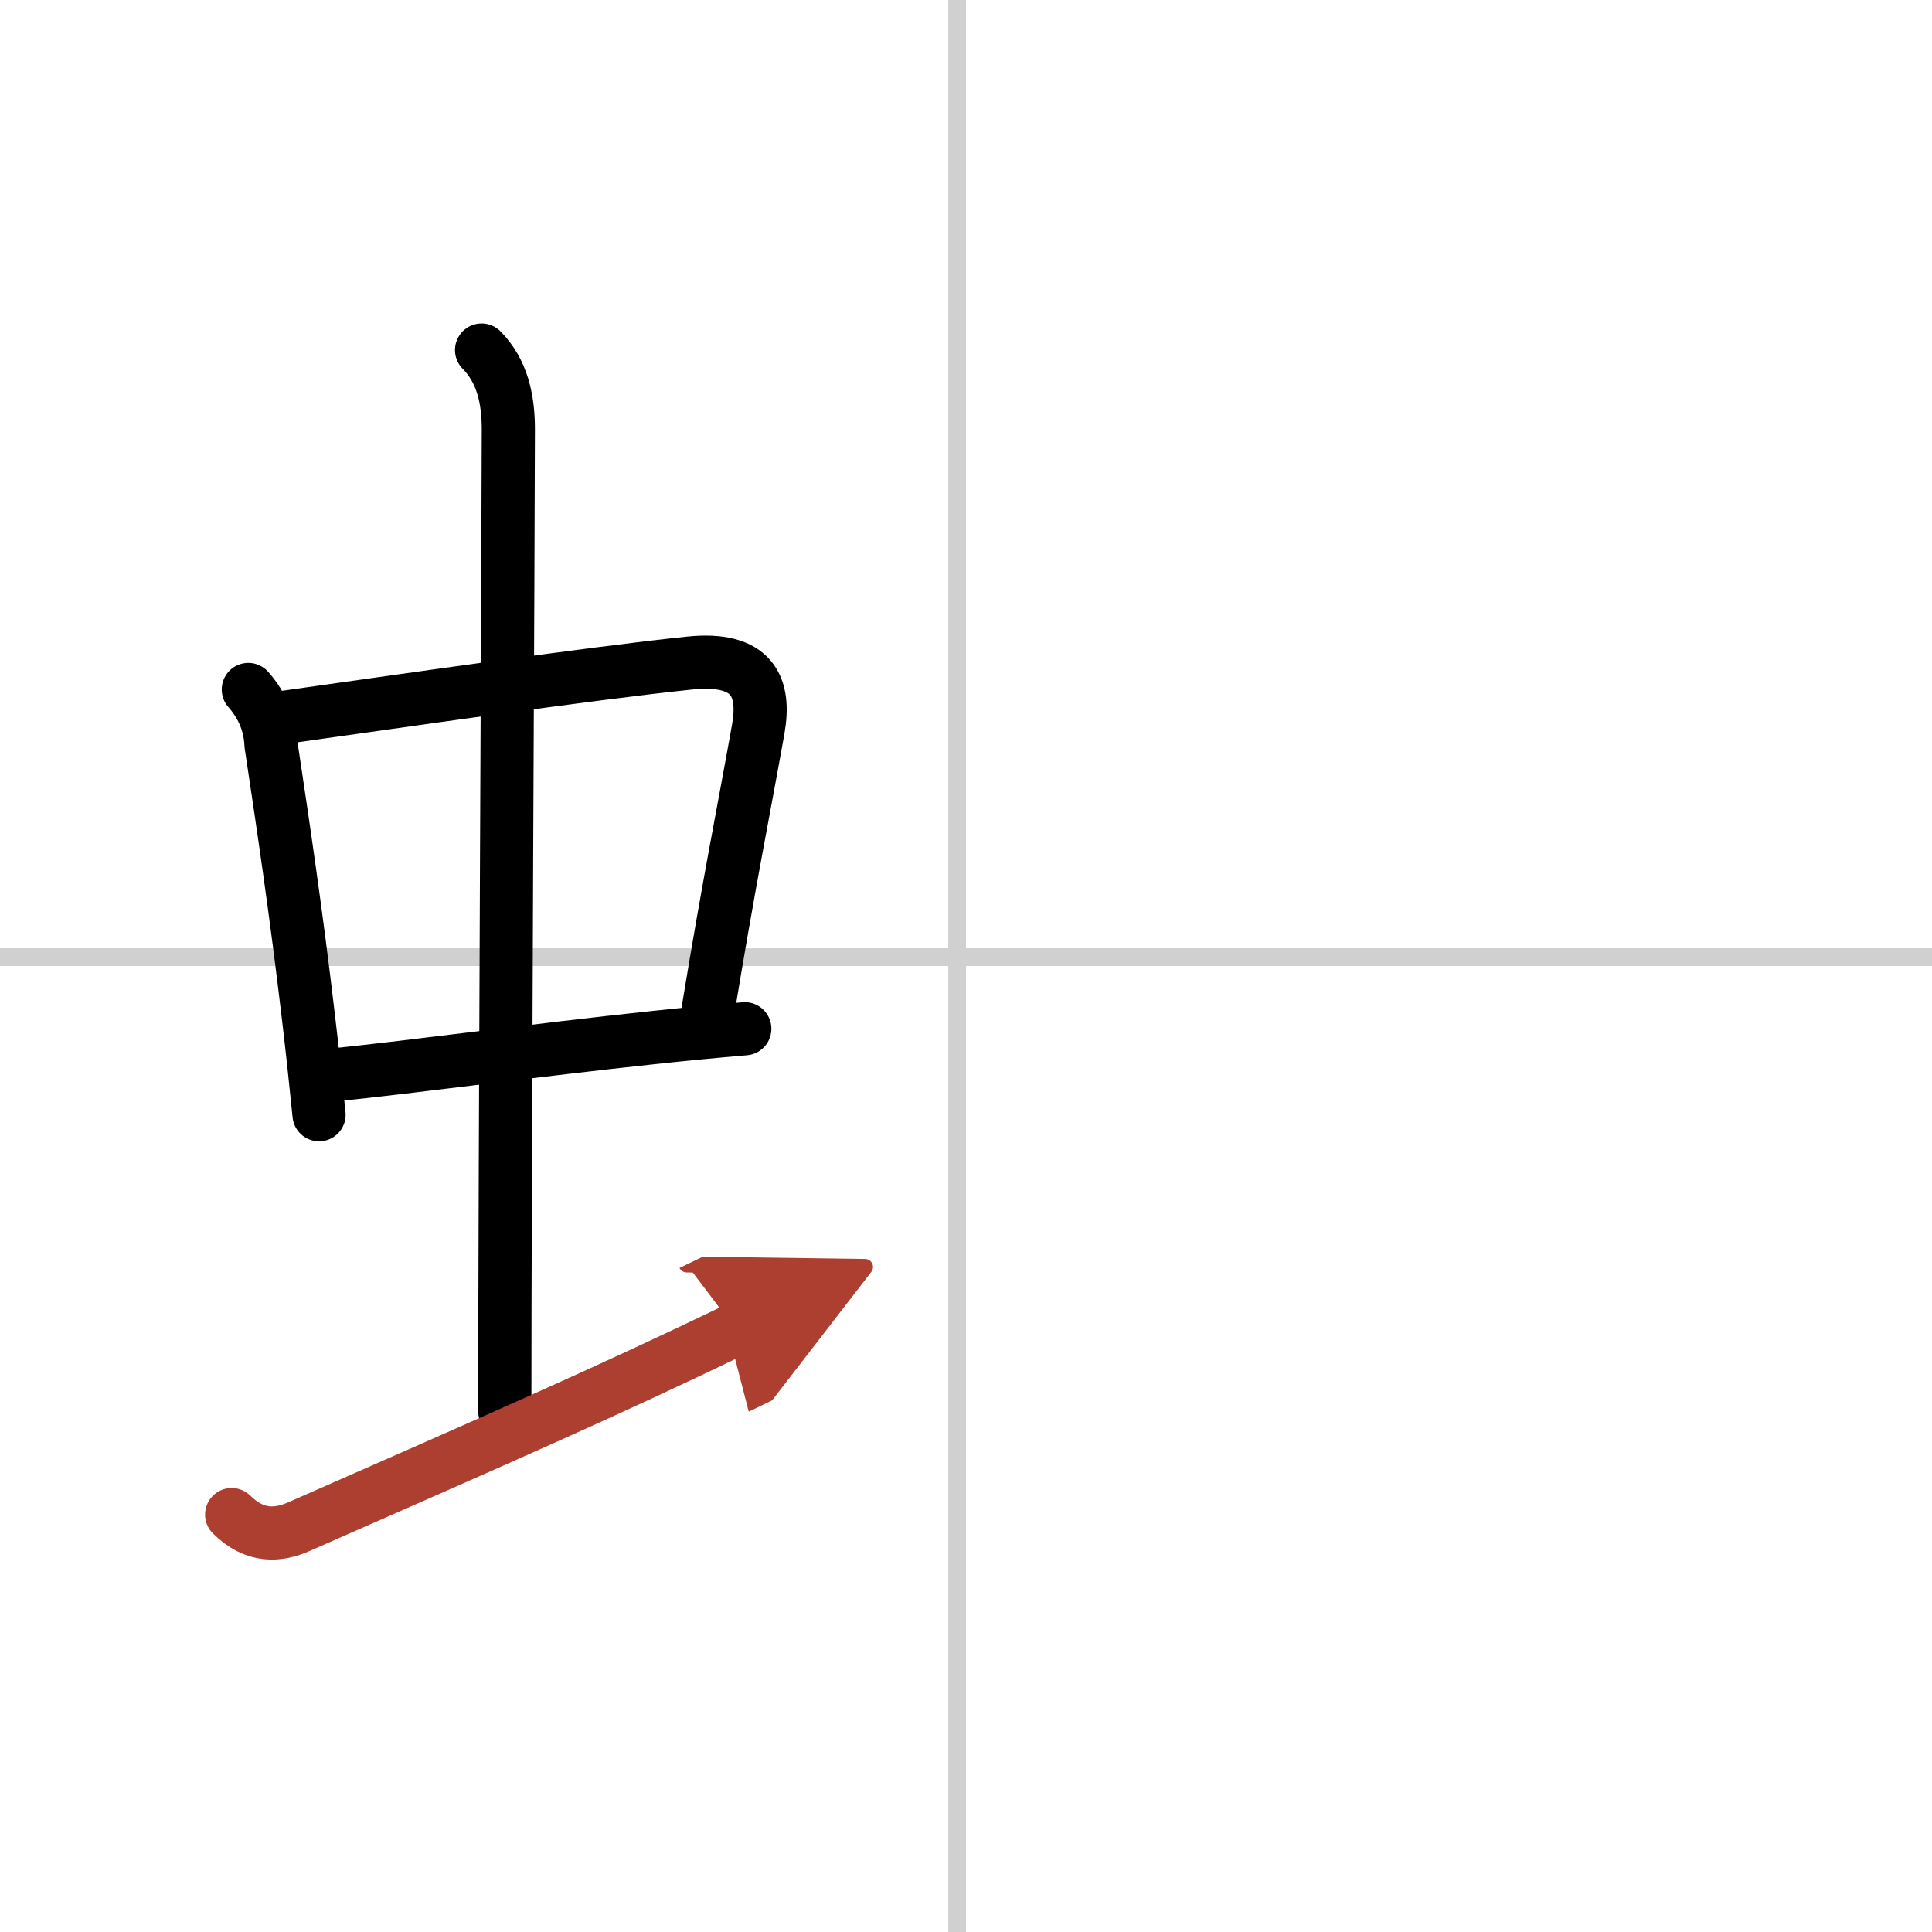
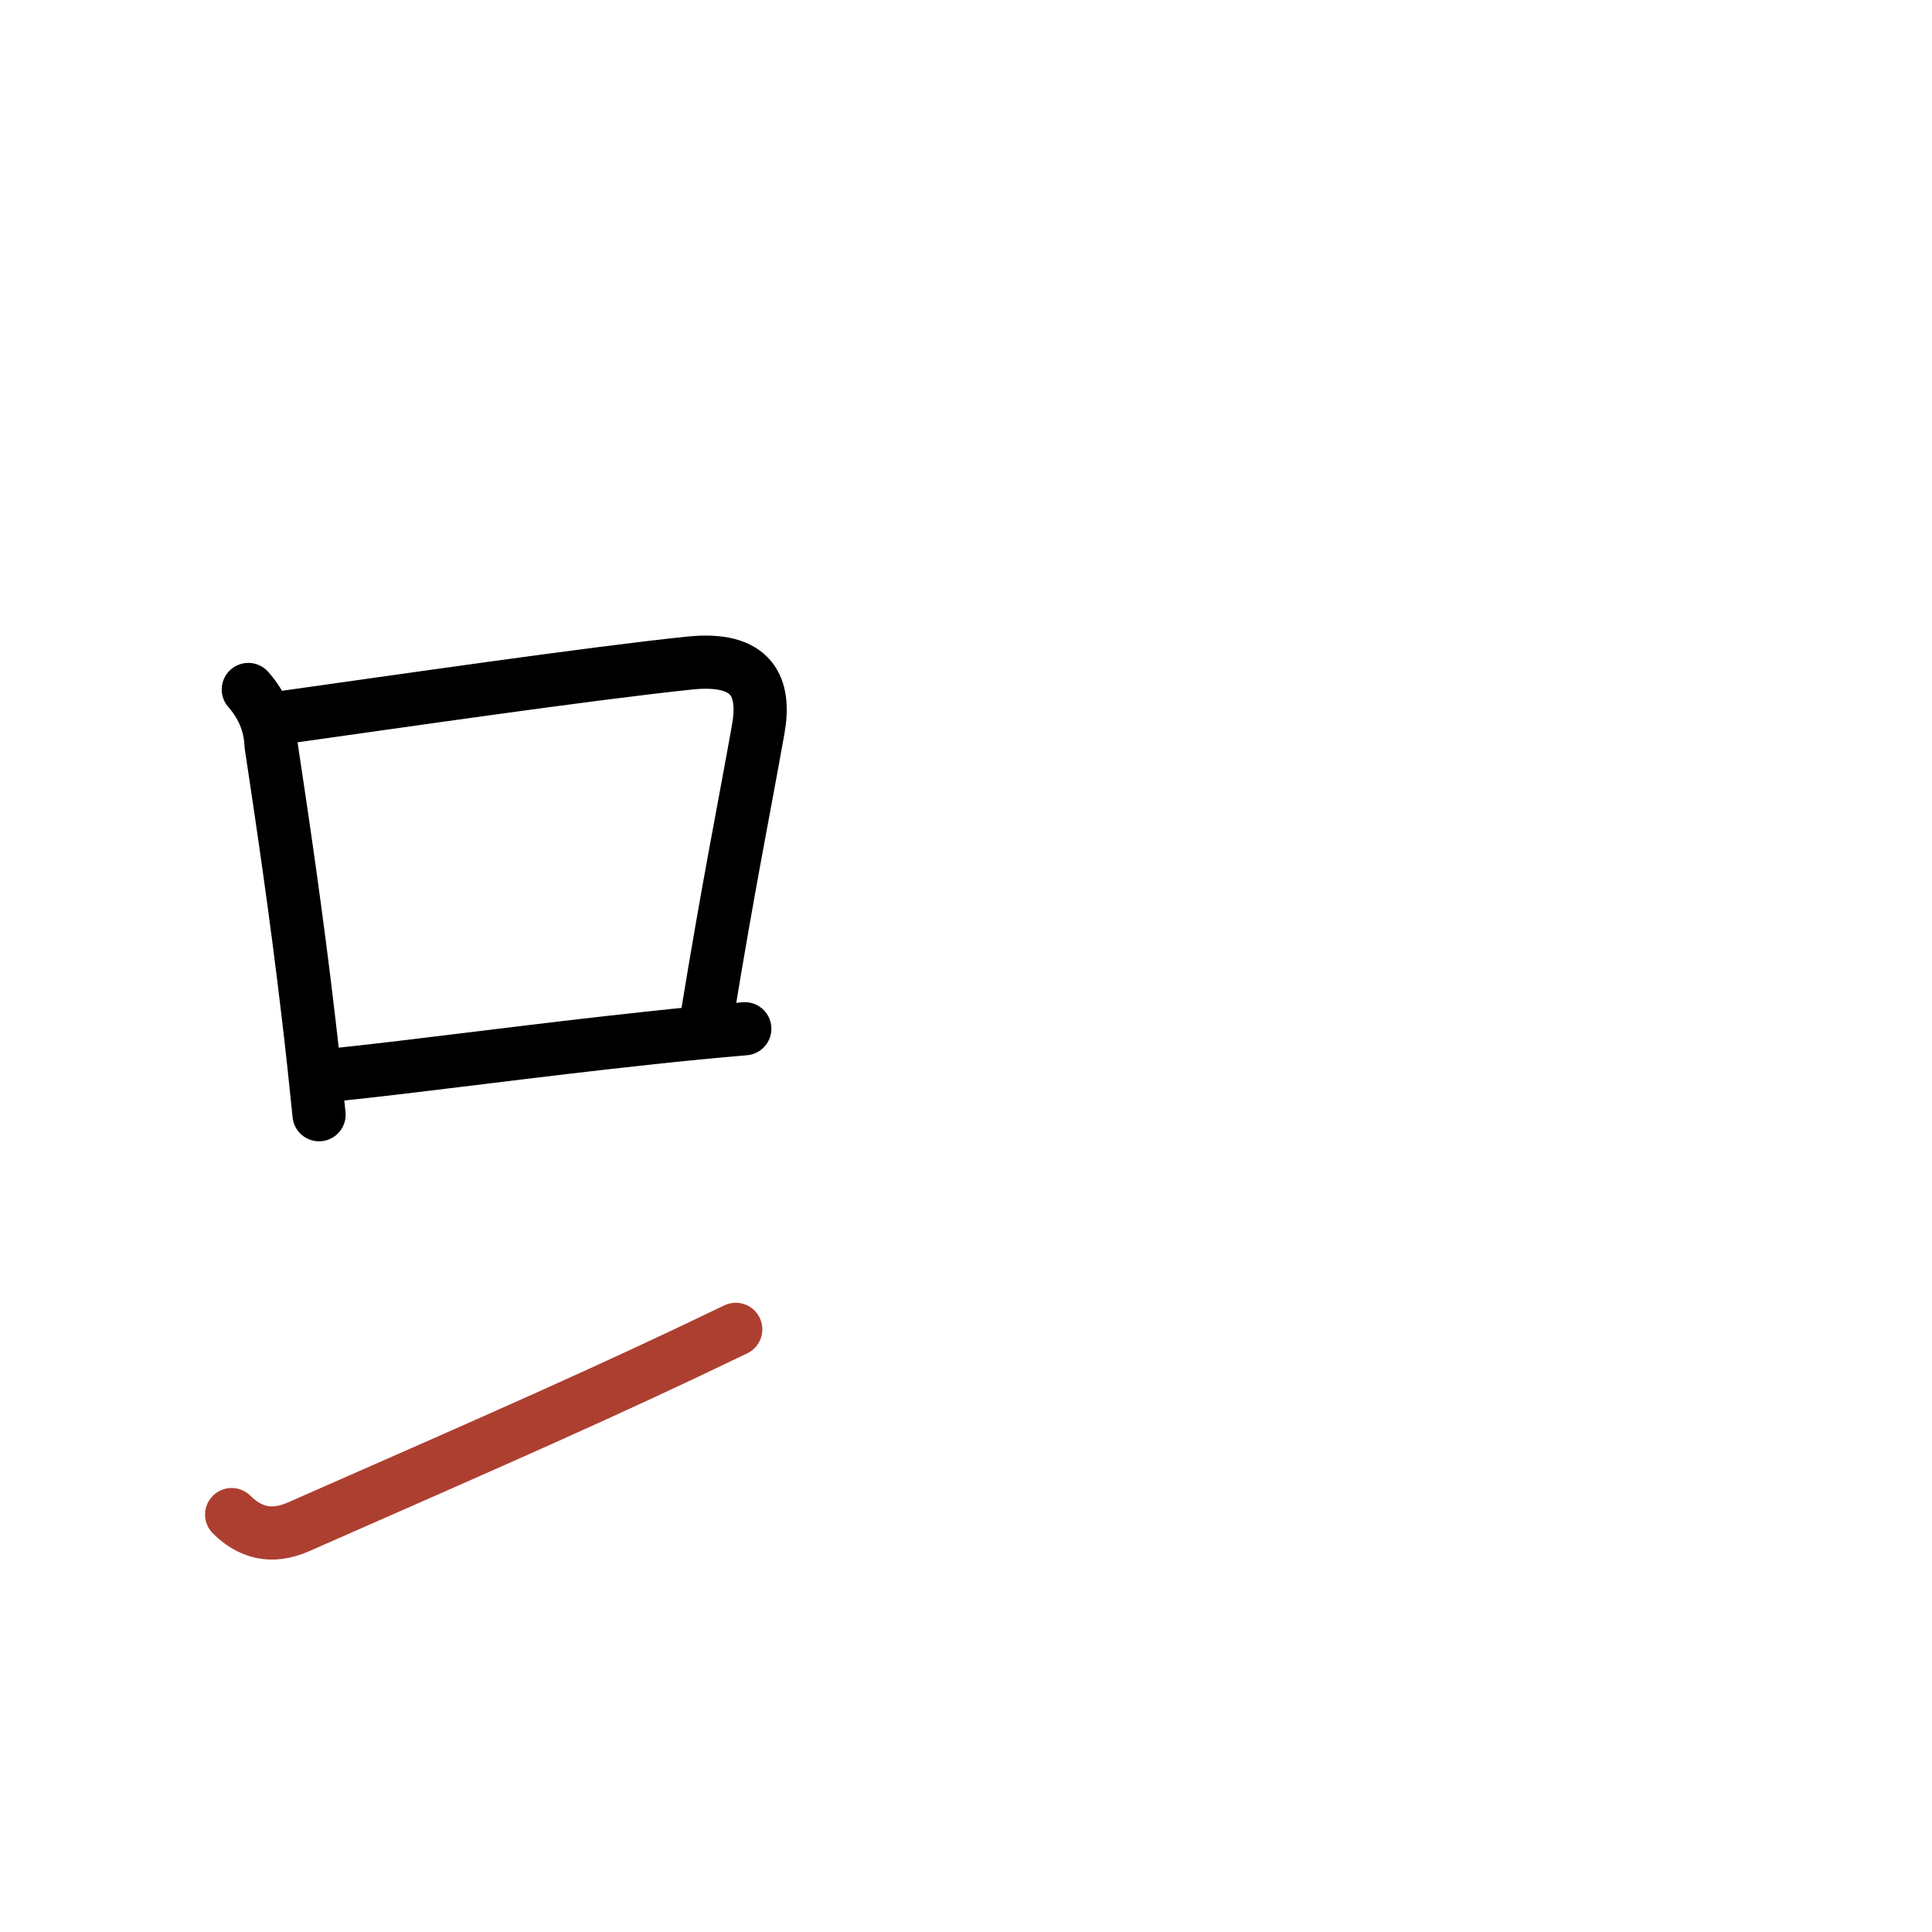
<svg xmlns="http://www.w3.org/2000/svg" width="400" height="400" viewBox="0 0 109 109">
  <defs>
    <marker id="a" markerWidth="4" orient="auto" refX="1" refY="5" viewBox="0 0 10 10">
-       <polyline points="0 0 10 5 0 10 1 5" fill="#ad3f31" stroke="#ad3f31" />
-     </marker>
+       </marker>
  </defs>
  <g fill="none" stroke="#000" stroke-linecap="round" stroke-linejoin="round" stroke-width="3">
    <rect width="100%" height="100%" fill="#fff" stroke="#fff" />
-     <line x1="54" x2="54" y2="109" stroke="#d0d0d0" stroke-width="1" />
-     <line x2="109" y1="54" y2="54" stroke="#d0d0d0" stroke-width="1" />
    <path d="m14.01 38.9c0.8 0.91 1.23 1.95 1.28 3.11 0.65 4.32 1.42 9.47 2.11 15.36 0.21 1.77 0.41 3.61 0.6 5.52" />
    <path d="m15.97 40.48c6.34-0.89 17.26-2.48 22.92-3.07 3.62-0.38 4.3 1.39 3.89 3.72-0.82 4.61-1.65 8.64-2.91 16.34" />
    <path d="m18.51 60.68c5.23-0.54 11.64-1.43 18.24-2.13 1.75-0.19 3.51-0.36 5.27-0.51" />
-     <path d="m27.17 19.75c1.16 1.17 1.51 2.75 1.51 4.47 0 4.78-0.2 42.03-0.2 55.41" />
    <path d="m13.07 85.45c1.31 1.3 2.63 1.2 3.82 0.67 11.37-5 17.37-7.62 24.62-11.12" marker-end="url(#a)" stroke="#ad3f31" />
  </g>
</svg>